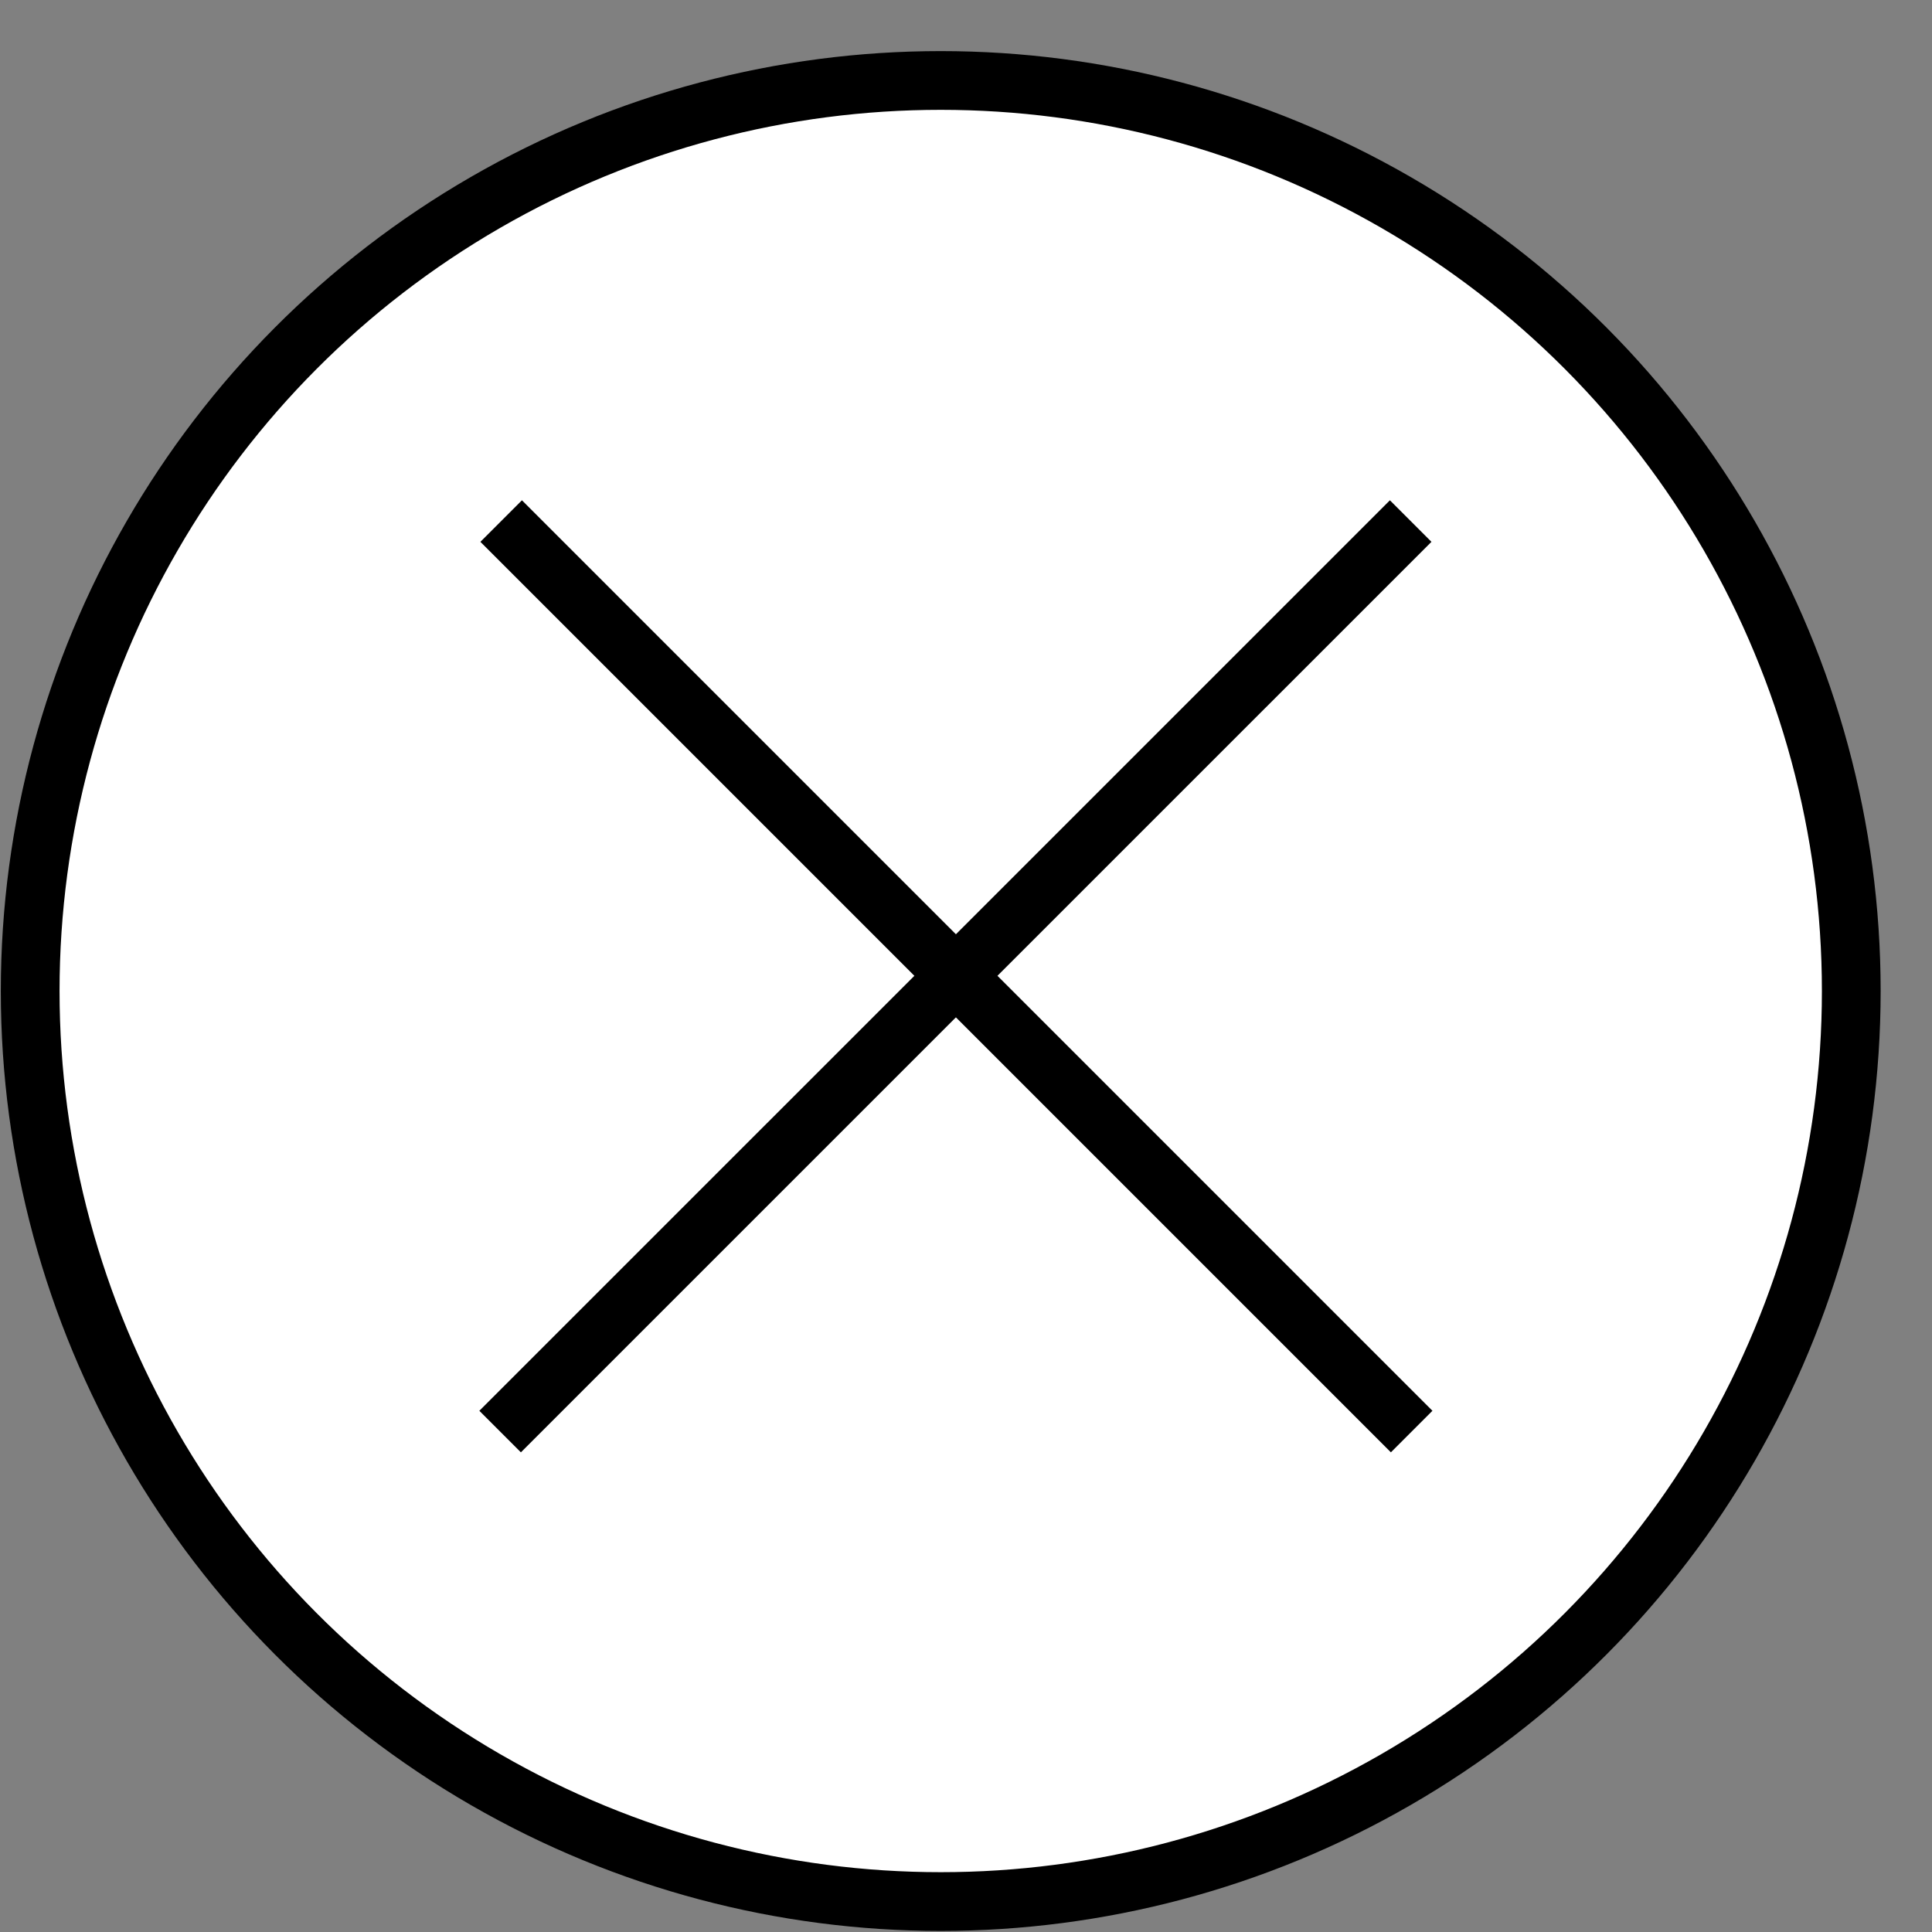
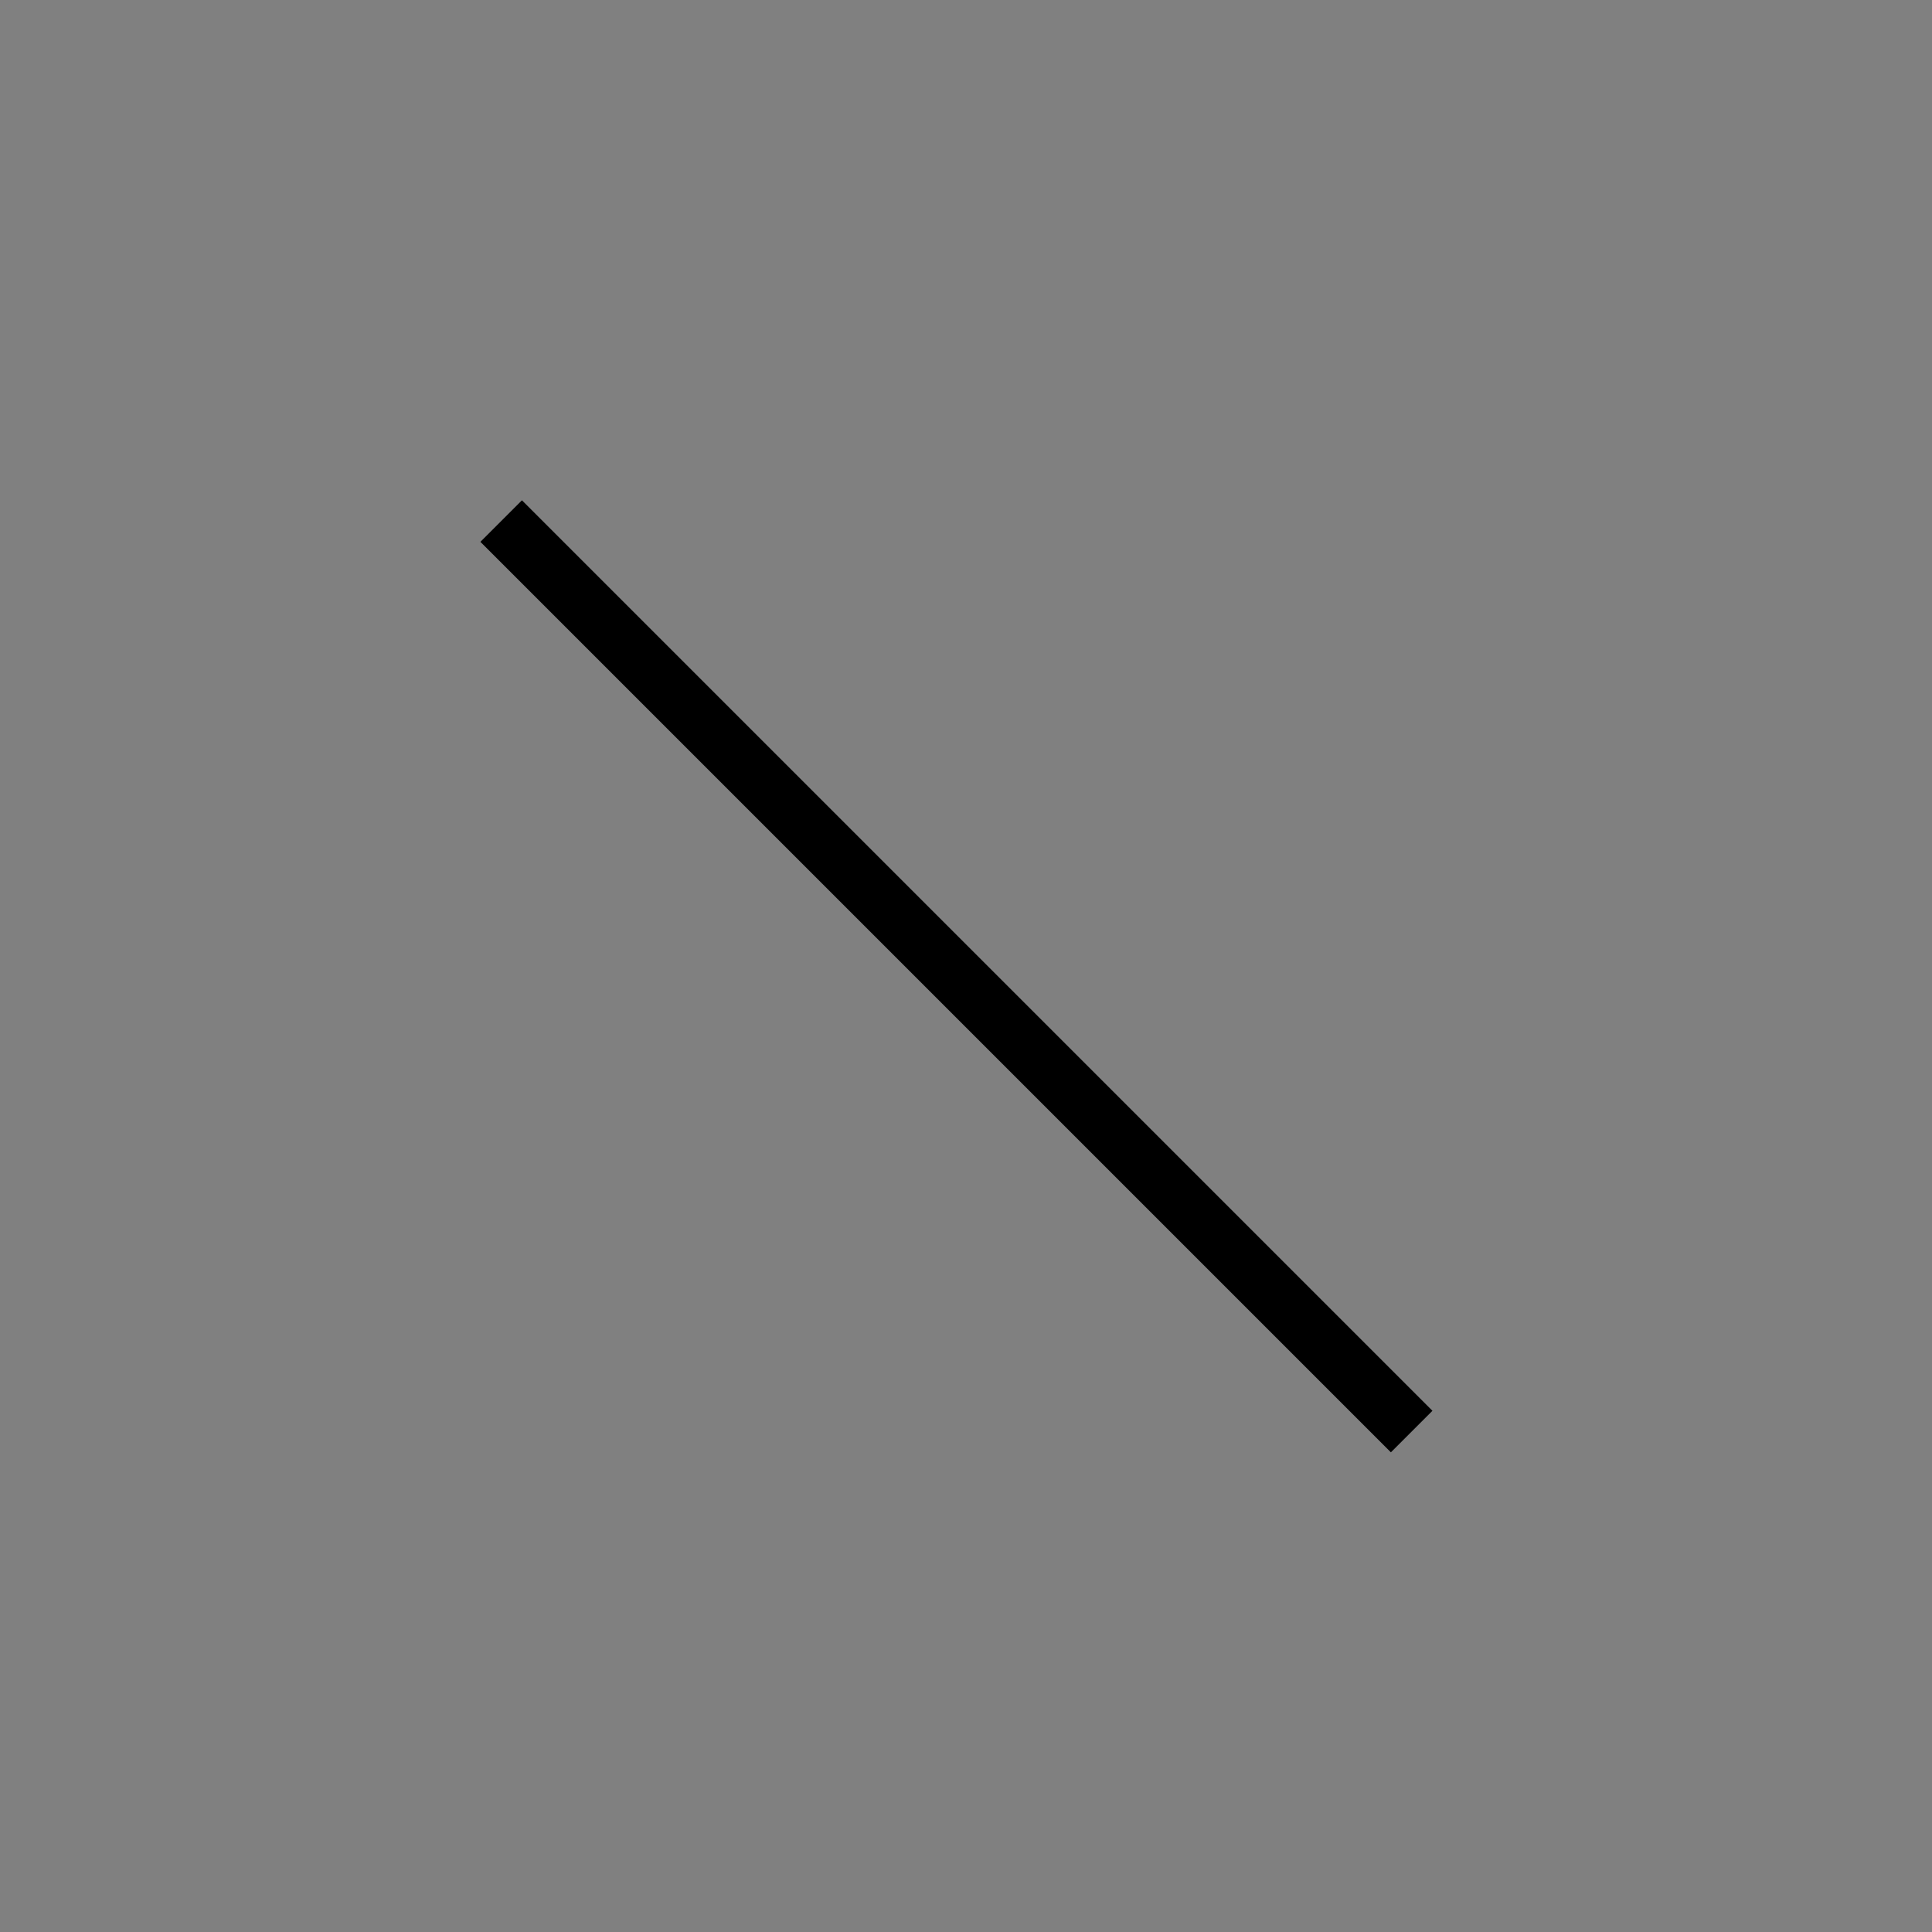
<svg xmlns="http://www.w3.org/2000/svg" width="37" height="37" viewBox="0 0 37 37" fill="none">
  <rect x="0" y="0" width="37" height="37" fill="#808080" stroke="none" />
-   <circle cx="18.016" cy="18.979" r="17.438" fill="white" stroke="black" stroke-width="1.125" />
-   <path d="M9.578 27.416L27.016 9.979" stroke="black" stroke-width="1.125" />
  <path d="M27.035 27.416L9.598 9.979" stroke="black" stroke-width="1.125" />
</svg>